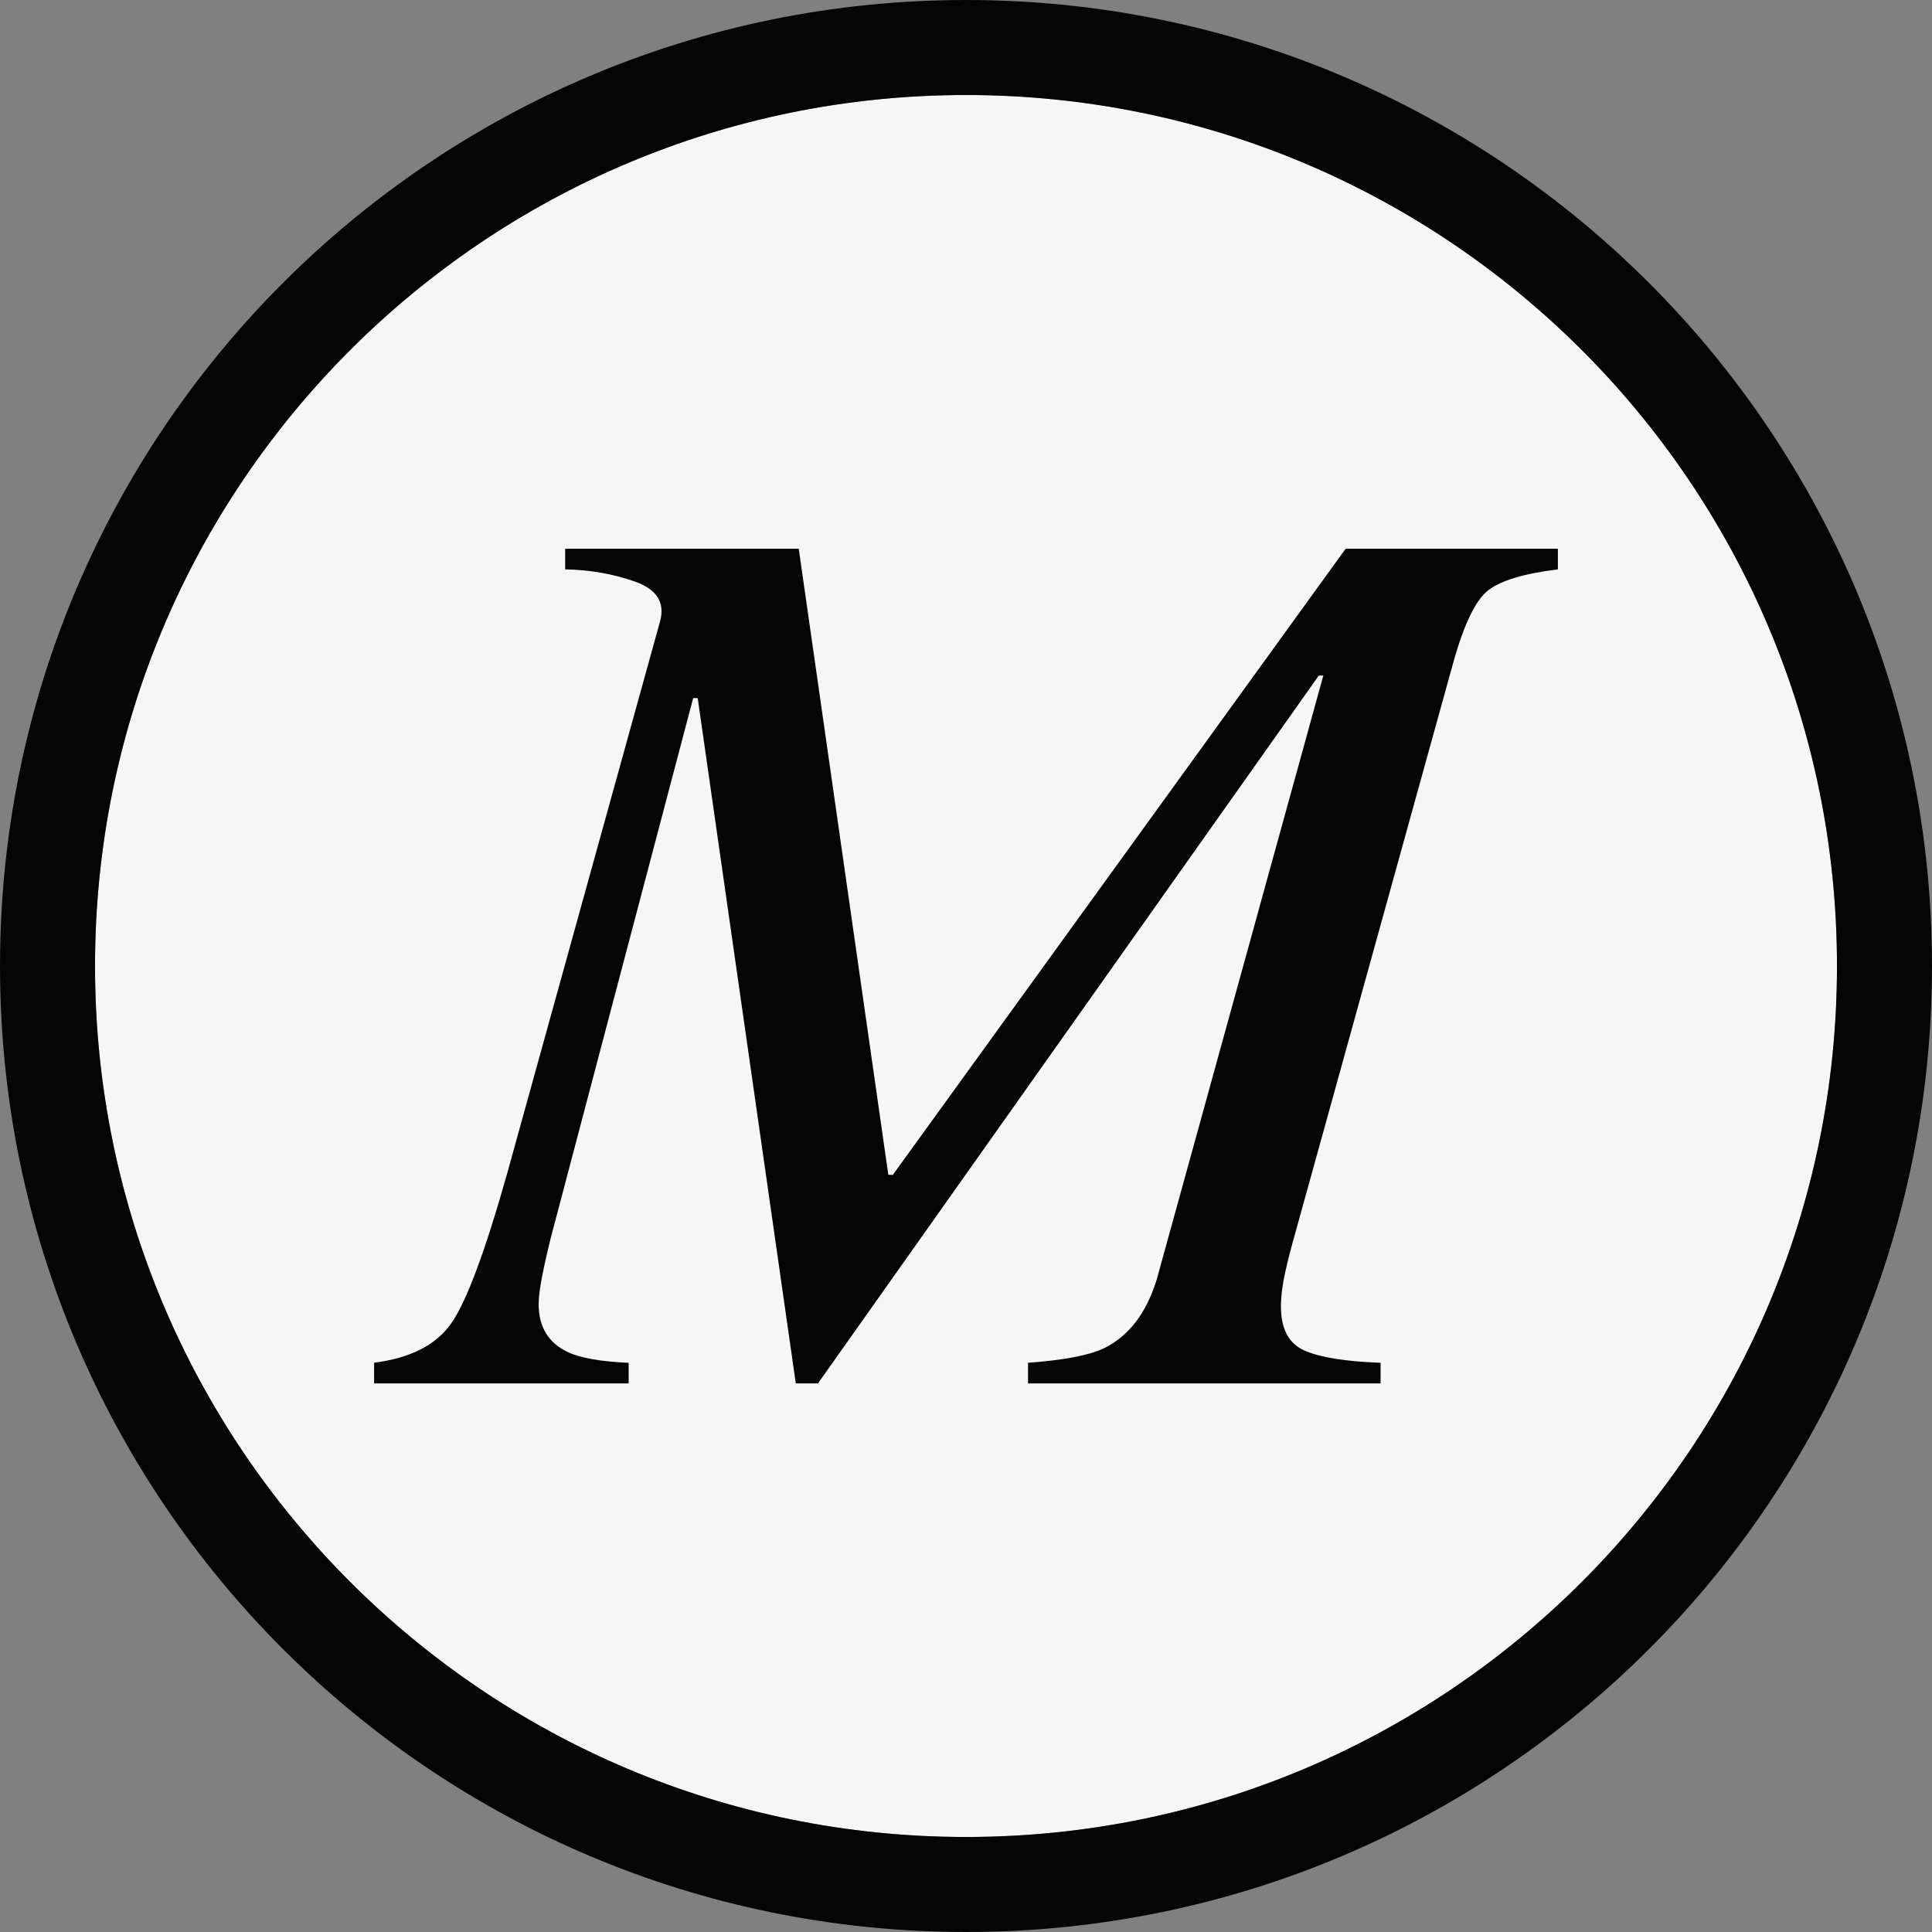
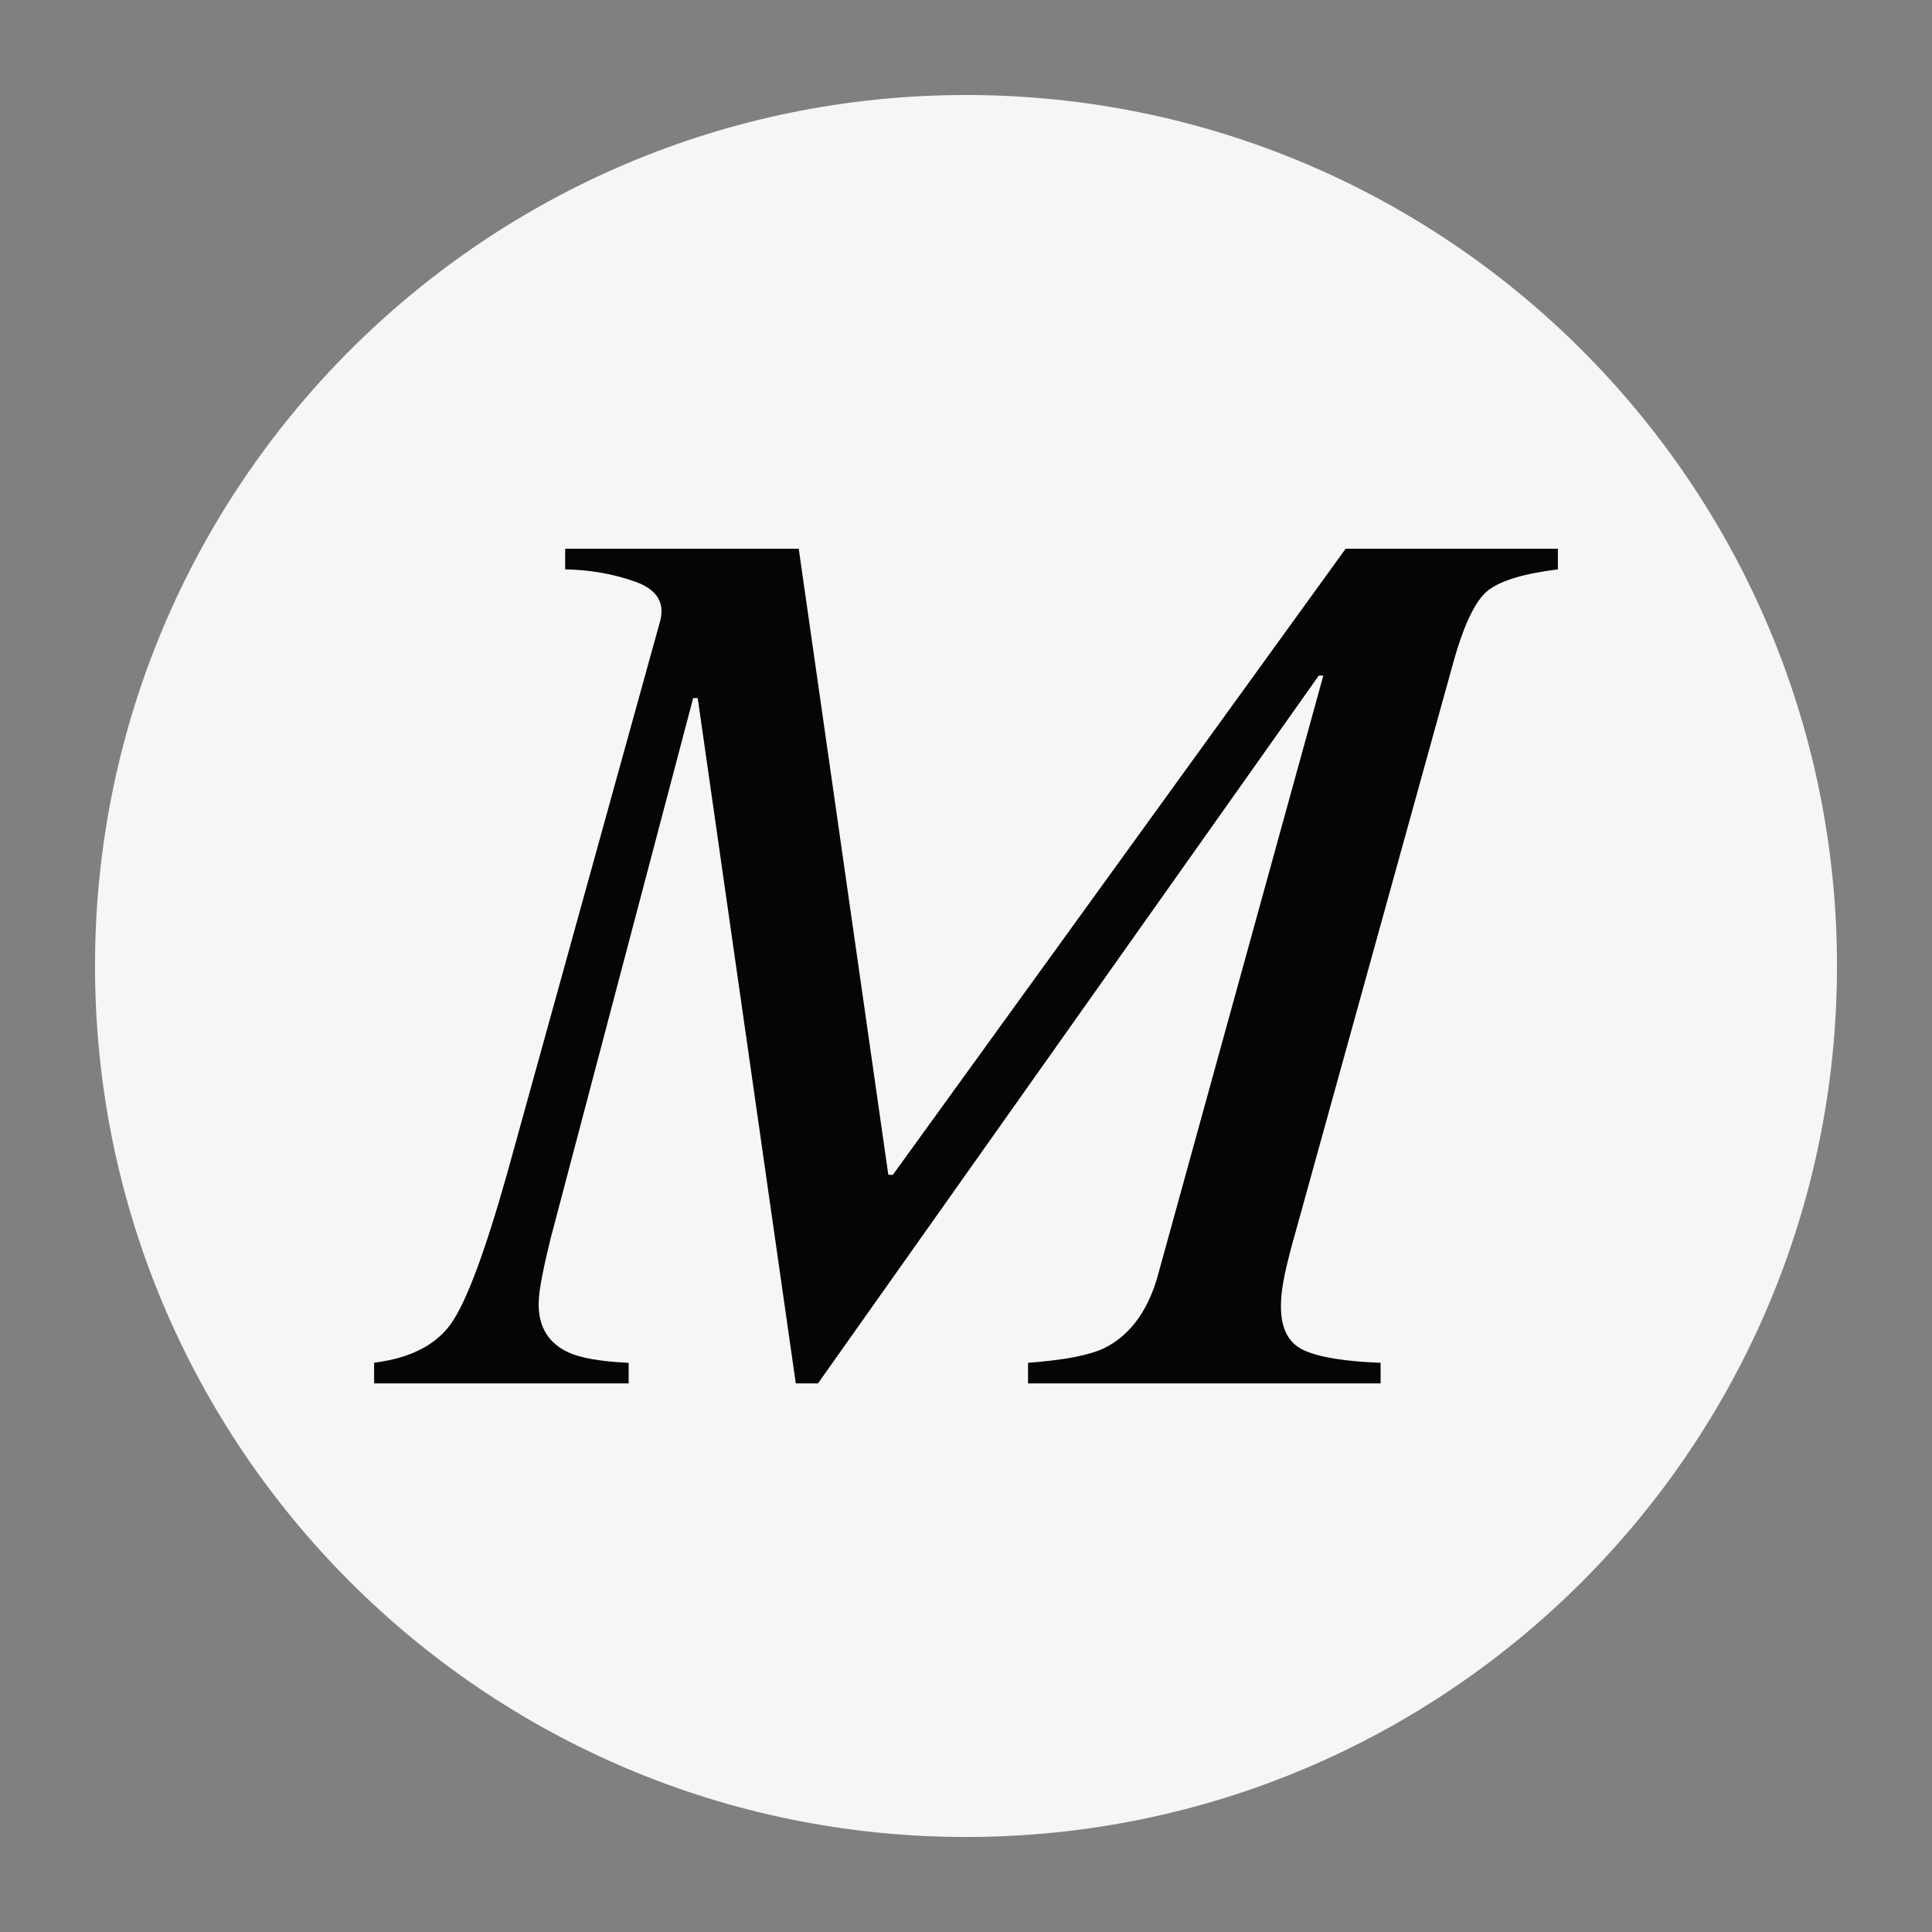
<svg xmlns="http://www.w3.org/2000/svg" width="61" height="61" viewBox="0 0 61 61" fill="none">
  <rect x="0" y="0" width="61" height="61" fill="#808080" stroke="none" />
  <path d="M30.5 58C45.688 58 58 45.688 58 30.5C58 15.312 45.688 3 30.5 3C15.312 3 3 15.312 3 30.5C3 45.688 15.312 58 30.5 58Z" fill="#F6F6F6" />
  <path d="M11.812 43.026C12.955 42.881 13.768 42.467 14.247 41.783C14.727 41.1 15.316 39.522 16.013 37.049L20.842 19.613C21.001 19.021 20.735 18.604 20.044 18.361C19.352 18.118 18.62 17.99 17.844 17.977V17.326H25.219L28.047 37.09L28.188 37.097L42.486 17.326H49.188V17.977C48.123 18.108 47.391 18.328 46.989 18.637C46.588 18.947 46.217 19.719 45.875 20.955L40.926 38.825C40.779 39.339 40.661 39.792 40.575 40.186C40.488 40.58 40.444 40.936 40.444 41.252C40.444 41.962 40.693 42.425 41.189 42.642C41.684 42.859 42.485 42.988 43.59 43.028V43.679H32.459V43.028C33.576 42.946 34.371 42.795 34.846 42.575C35.634 42.192 36.193 41.466 36.522 40.398L41.782 21.33H41.639L25.826 43.679H25.126L22.029 22.041H21.886L17.384 39.106C17.292 39.474 17.205 39.856 17.126 40.25C17.047 40.644 17.007 40.953 17.007 41.176C17.007 41.898 17.316 42.404 17.936 42.694C18.331 42.878 18.968 42.989 19.849 43.029V43.68H11.812V43.026Z" fill="#050505" />
-   <path d="M30.5 1.5C46.516 1.5 59.5 14.484 59.5 30.5C59.5 46.516 46.516 59.5 30.5 59.5C14.484 59.5 1.5 46.516 1.5 30.5C1.5 14.484 14.484 1.5 30.5 1.5Z" stroke="#050505" stroke-width="3" />
</svg>